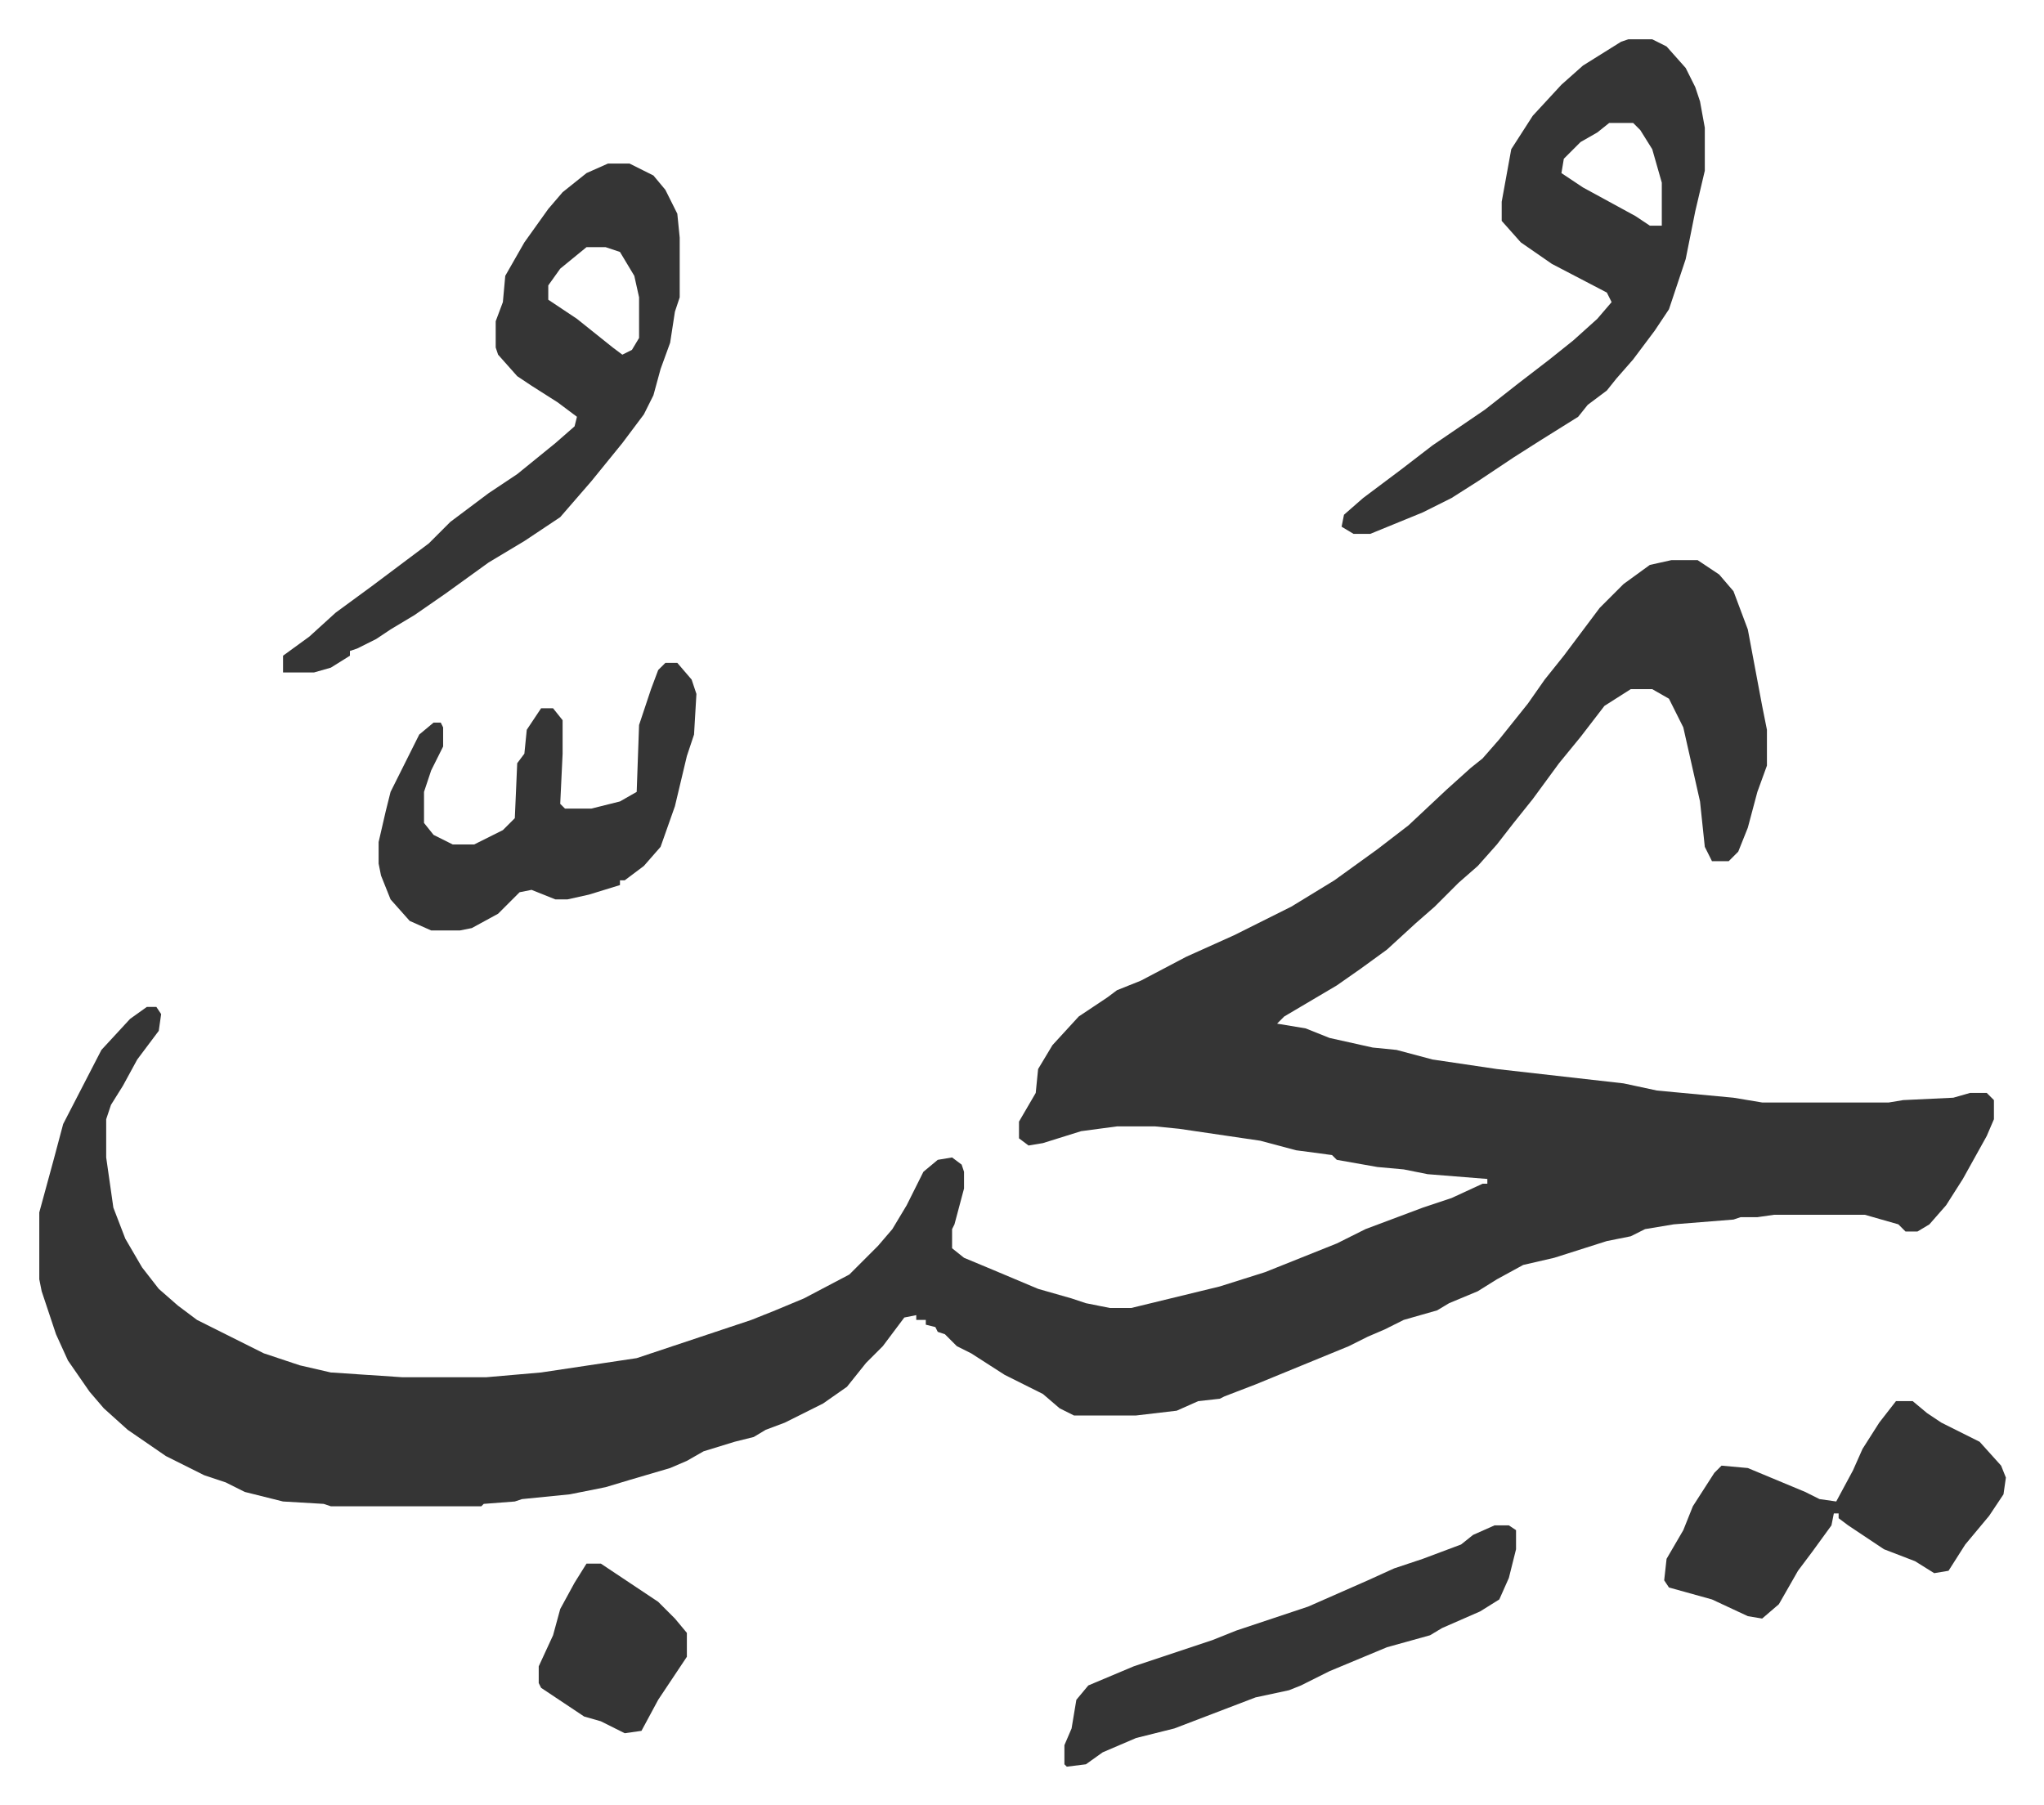
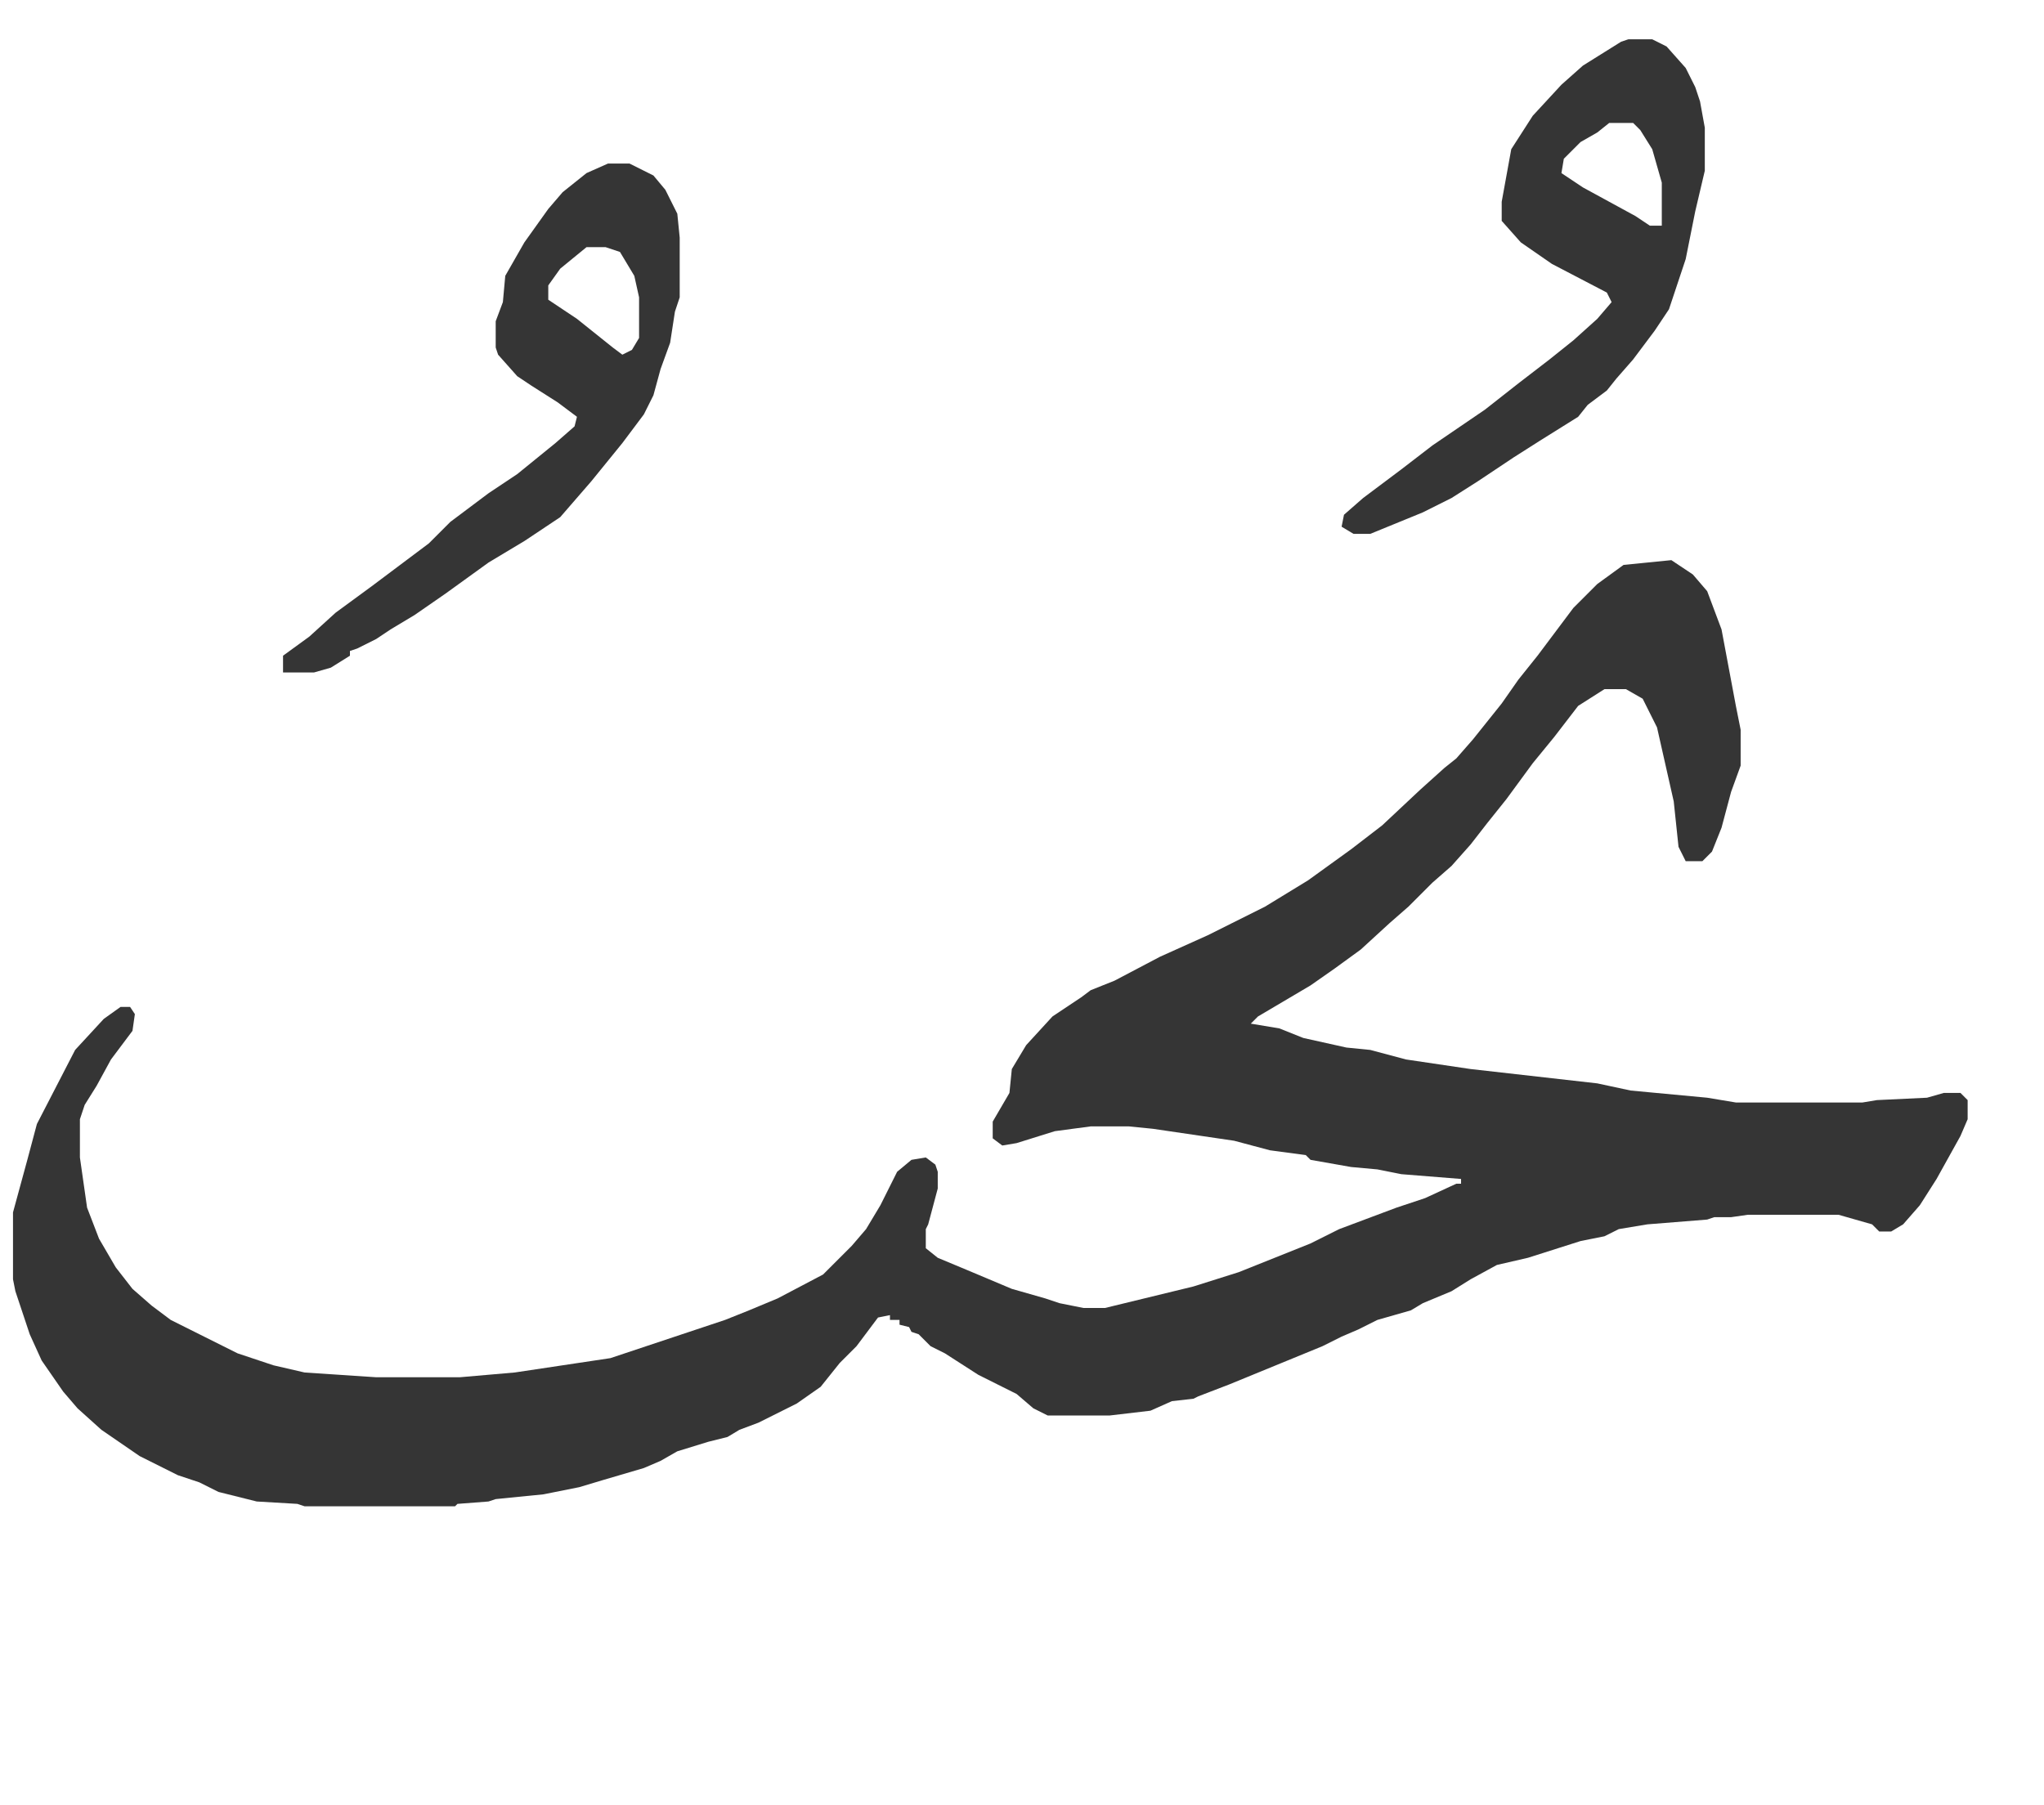
<svg xmlns="http://www.w3.org/2000/svg" role="img" viewBox="-16.45 341.55 855.40 755.40">
-   <path fill="#353535" id="rule_normal" d="M683 576h11l9 6 6 7 6 16 6 32 2 10v15l-4 11-4 15-4 10-4 4h-7l-3-6-2-19-7-31-6-12-7-4h-9l-11 7-10 13-9 11-11 15-8 10-7 9-8 9-8 7-10 10-8 7-12 11-11 8-10 7-22 13-3 3 12 2 10 4 18 4 10 1 15 4 27 4 53 6 14 3 32 3 12 2h53l6-1 21-1 7-2h7l3 3v8l-3 7-10 18-7 11-7 8-5 3h-5l-3-3-14-4h-38l-7 1h-7l-3 1-25 2-12 2-6 3-10 2-22 7-13 3-11 6-8 5-12 5-5 3-14 4-8 4-7 3-8 4-39 16-13 5-2 1-9 1-9 4-17 2h-26l-6-3-7-6-16-8-14-9-6-3-5-5-3-1-1-2-4-1v-2h-4v-2l-5 1-9 12-7 7-8 10-10 7-16 8-8 3-5 3-8 2-13 4-7 4-7 3-17 5-10 3-15 3-20 2-3 1-13 1-1 1h-63l-3-1-17-1-16-4-8-4-9-3-16-8-16-11-10-9-6-7-9-13-5-11-6-18-1-5v-28l6-22 4-15 16-31 12-13 7-5h4l2 3-1 7-9 12-6 11-5 8-2 6v16l3 21 5 13 7 12 7 9 8 7 8 6 16 8 12 6 15 5 13 3 30 2h35l23-2 40-6 36-12 12-4 10-4 12-5 19-10 7-7 5-5 6-7 6-10 7-14 6-5 6-1 4 3 1 3v7l-4 15-1 2v8l5 4 12 5 19 8 14 4 6 2 10 2h9l37-9 19-6 10-4 20-8 12-6 16-6 8-3 12-4 13-6h2v-2l-25-2-10-2-11-1-17-3-2-2-15-2-15-4-34-5-10-1h-16l-15 2-16 5-6 1-4-3v-7l7-12 1-10 6-10 11-12 12-8 4-3 10-4 19-10 20-9 24-12 18-11 18-13 13-10 16-15 10-9 5-4 7-8 12-15 7-10 8-10 9-12 6-8 10-10 11-8zm-18-218h10l6 3 8 9 4 8 2 6 2 11v18l-4 17-4 20-7 21-6 9-9 12-7 8-4 5-8 6-4 5-16 10-11 7-15 10-11 7-12 6-22 9h-7l-5-3 1-5 8-7 16-12 13-10 22-15 14-11 13-10 10-8 10-9 6-7-2-4-23-12-13-9-8-9v-8l4-22 9-14 12-13 9-8 16-10zm-8 35l-5 4-7 4-7 7-1 6 9 6 22 12 6 4h5v-18l-4-14-5-8-3-3zm-419 17h9l10 5 5 6 5 10 1 10v25l-2 6-2 13-4 11-3 11-4 8-9 12-13 16-13 15-15 10-15 9-18 13-13 9-10 6-6 4-8 4-3 1v2l-8 5-7 2h-13v-7l11-8 11-10 15-11 12-9 12-9 9-9 16-12 12-8 16-13 8-7 1-4-8-6-11-7-6-4-8-9-1-3v-11l3-8 1-11 8-14 10-14 6-7 10-8zm-9 35l-11 9-5 7v6l12 8 15 12 4 3 4-2 3-5v-17l-2-9-6-10-6-2z" />
-   <path fill="#353535" id="rule_normal" d="M262 619h5l6 7 2 6-1 17-3 9-5 21-6 17-7 8-8 6h-2v2l-13 4-9 2h-5l-10-4-5 1-9 9-11 6-5 1h-12l-9-4-8-9-4-10-1-5v-9l3-13 2-8 7-14 5-10 6-5h3l1 2v8l-5 10-3 9v13l4 5 8 4h9l12-6 5-5 1-23 3-4 1-10 6-9h5l4 5v14l-1 21 2 2h11l12-3 7-4 1-28 5-15 3-8zm515 309h7l6 5 6 4 16 8 9 10 2 5-1 7-6 9-10 12-7 11-6 1-8-5-13-5-15-10-4-3v-2h-2l-1 5-8 11-6 8-8 14-7 6-6-1-15-7-18-5-2-3 1-9 7-12 4-10 9-14 3-3 11 1 24 10 6 3 7 1 7-13 4-9 7-11zm-168 52h6l3 2v8l-3 12-4 9-8 5-16 7-5 3-18 5-24 10-12 6-5 2-14 3-34 13-16 4-14 6-7 5-8 1-1-1v-8l3-7 2-12 5-6 19-8 15-5 18-6 10-4 30-10 25-11 11-5 12-4 16-6 5-4zm-380 16h6l24 16 7 7 5 6v10l-6 9-6 9-7 13-7 1-10-5-7-2-18-12-1-2v-7l6-13 3-11 6-11z" />
+   <path fill="#353535" id="rule_normal" d="M683 576l9 6 6 7 6 16 6 32 2 10v15l-4 11-4 15-4 10-4 4h-7l-3-6-2-19-7-31-6-12-7-4h-9l-11 7-10 13-9 11-11 15-8 10-7 9-8 9-8 7-10 10-8 7-12 11-11 8-10 7-22 13-3 3 12 2 10 4 18 4 10 1 15 4 27 4 53 6 14 3 32 3 12 2h53l6-1 21-1 7-2h7l3 3v8l-3 7-10 18-7 11-7 8-5 3h-5l-3-3-14-4h-38l-7 1h-7l-3 1-25 2-12 2-6 3-10 2-22 7-13 3-11 6-8 5-12 5-5 3-14 4-8 4-7 3-8 4-39 16-13 5-2 1-9 1-9 4-17 2h-26l-6-3-7-6-16-8-14-9-6-3-5-5-3-1-1-2-4-1v-2h-4v-2l-5 1-9 12-7 7-8 10-10 7-16 8-8 3-5 3-8 2-13 4-7 4-7 3-17 5-10 3-15 3-20 2-3 1-13 1-1 1h-63l-3-1-17-1-16-4-8-4-9-3-16-8-16-11-10-9-6-7-9-13-5-11-6-18-1-5v-28l6-22 4-15 16-31 12-13 7-5h4l2 3-1 7-9 12-6 11-5 8-2 6v16l3 21 5 13 7 12 7 9 8 7 8 6 16 8 12 6 15 5 13 3 30 2h35l23-2 40-6 36-12 12-4 10-4 12-5 19-10 7-7 5-5 6-7 6-10 7-14 6-5 6-1 4 3 1 3v7l-4 15-1 2v8l5 4 12 5 19 8 14 4 6 2 10 2h9l37-9 19-6 10-4 20-8 12-6 16-6 8-3 12-4 13-6h2v-2l-25-2-10-2-11-1-17-3-2-2-15-2-15-4-34-5-10-1h-16l-15 2-16 5-6 1-4-3v-7l7-12 1-10 6-10 11-12 12-8 4-3 10-4 19-10 20-9 24-12 18-11 18-13 13-10 16-15 10-9 5-4 7-8 12-15 7-10 8-10 9-12 6-8 10-10 11-8zm-18-218h10l6 3 8 9 4 8 2 6 2 11v18l-4 17-4 20-7 21-6 9-9 12-7 8-4 5-8 6-4 5-16 10-11 7-15 10-11 7-12 6-22 9h-7l-5-3 1-5 8-7 16-12 13-10 22-15 14-11 13-10 10-8 10-9 6-7-2-4-23-12-13-9-8-9v-8l4-22 9-14 12-13 9-8 16-10zm-8 35l-5 4-7 4-7 7-1 6 9 6 22 12 6 4h5v-18l-4-14-5-8-3-3zm-419 17h9l10 5 5 6 5 10 1 10v25l-2 6-2 13-4 11-3 11-4 8-9 12-13 16-13 15-15 10-15 9-18 13-13 9-10 6-6 4-8 4-3 1v2l-8 5-7 2h-13v-7l11-8 11-10 15-11 12-9 12-9 9-9 16-12 12-8 16-13 8-7 1-4-8-6-11-7-6-4-8-9-1-3v-11l3-8 1-11 8-14 10-14 6-7 10-8zm-9 35l-11 9-5 7v6l12 8 15 12 4 3 4-2 3-5v-17l-2-9-6-10-6-2z" />
</svg>